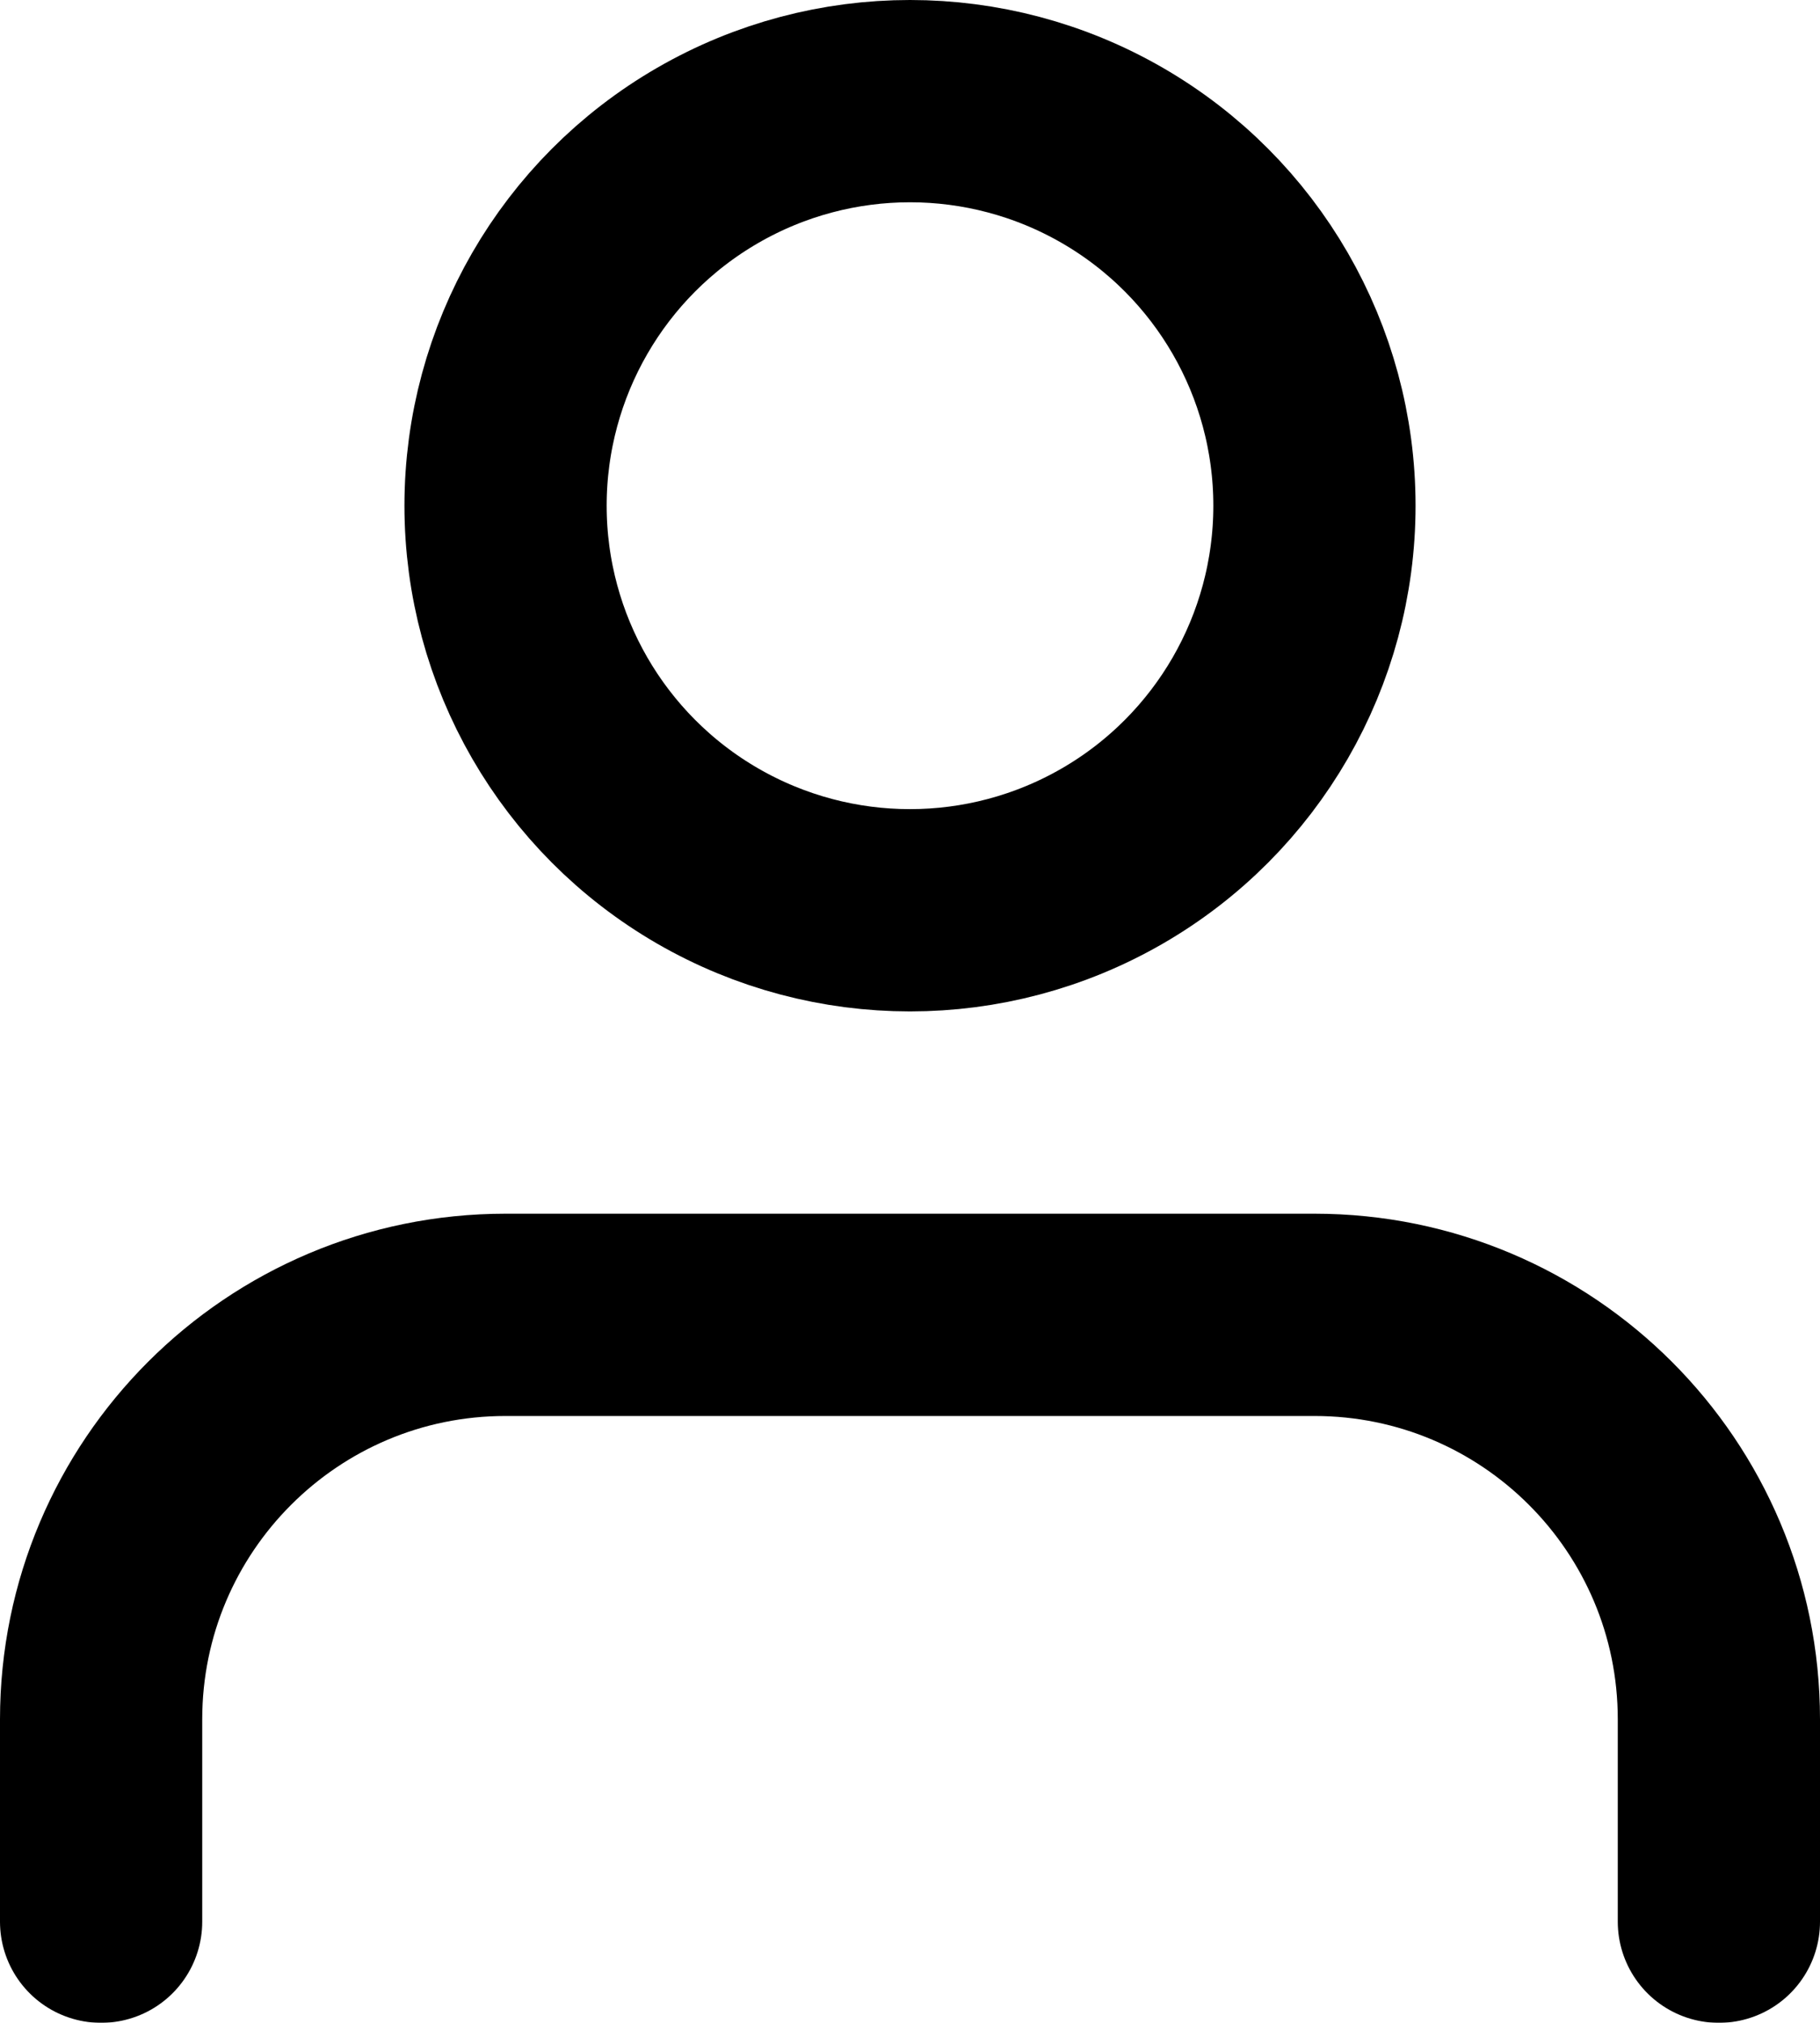
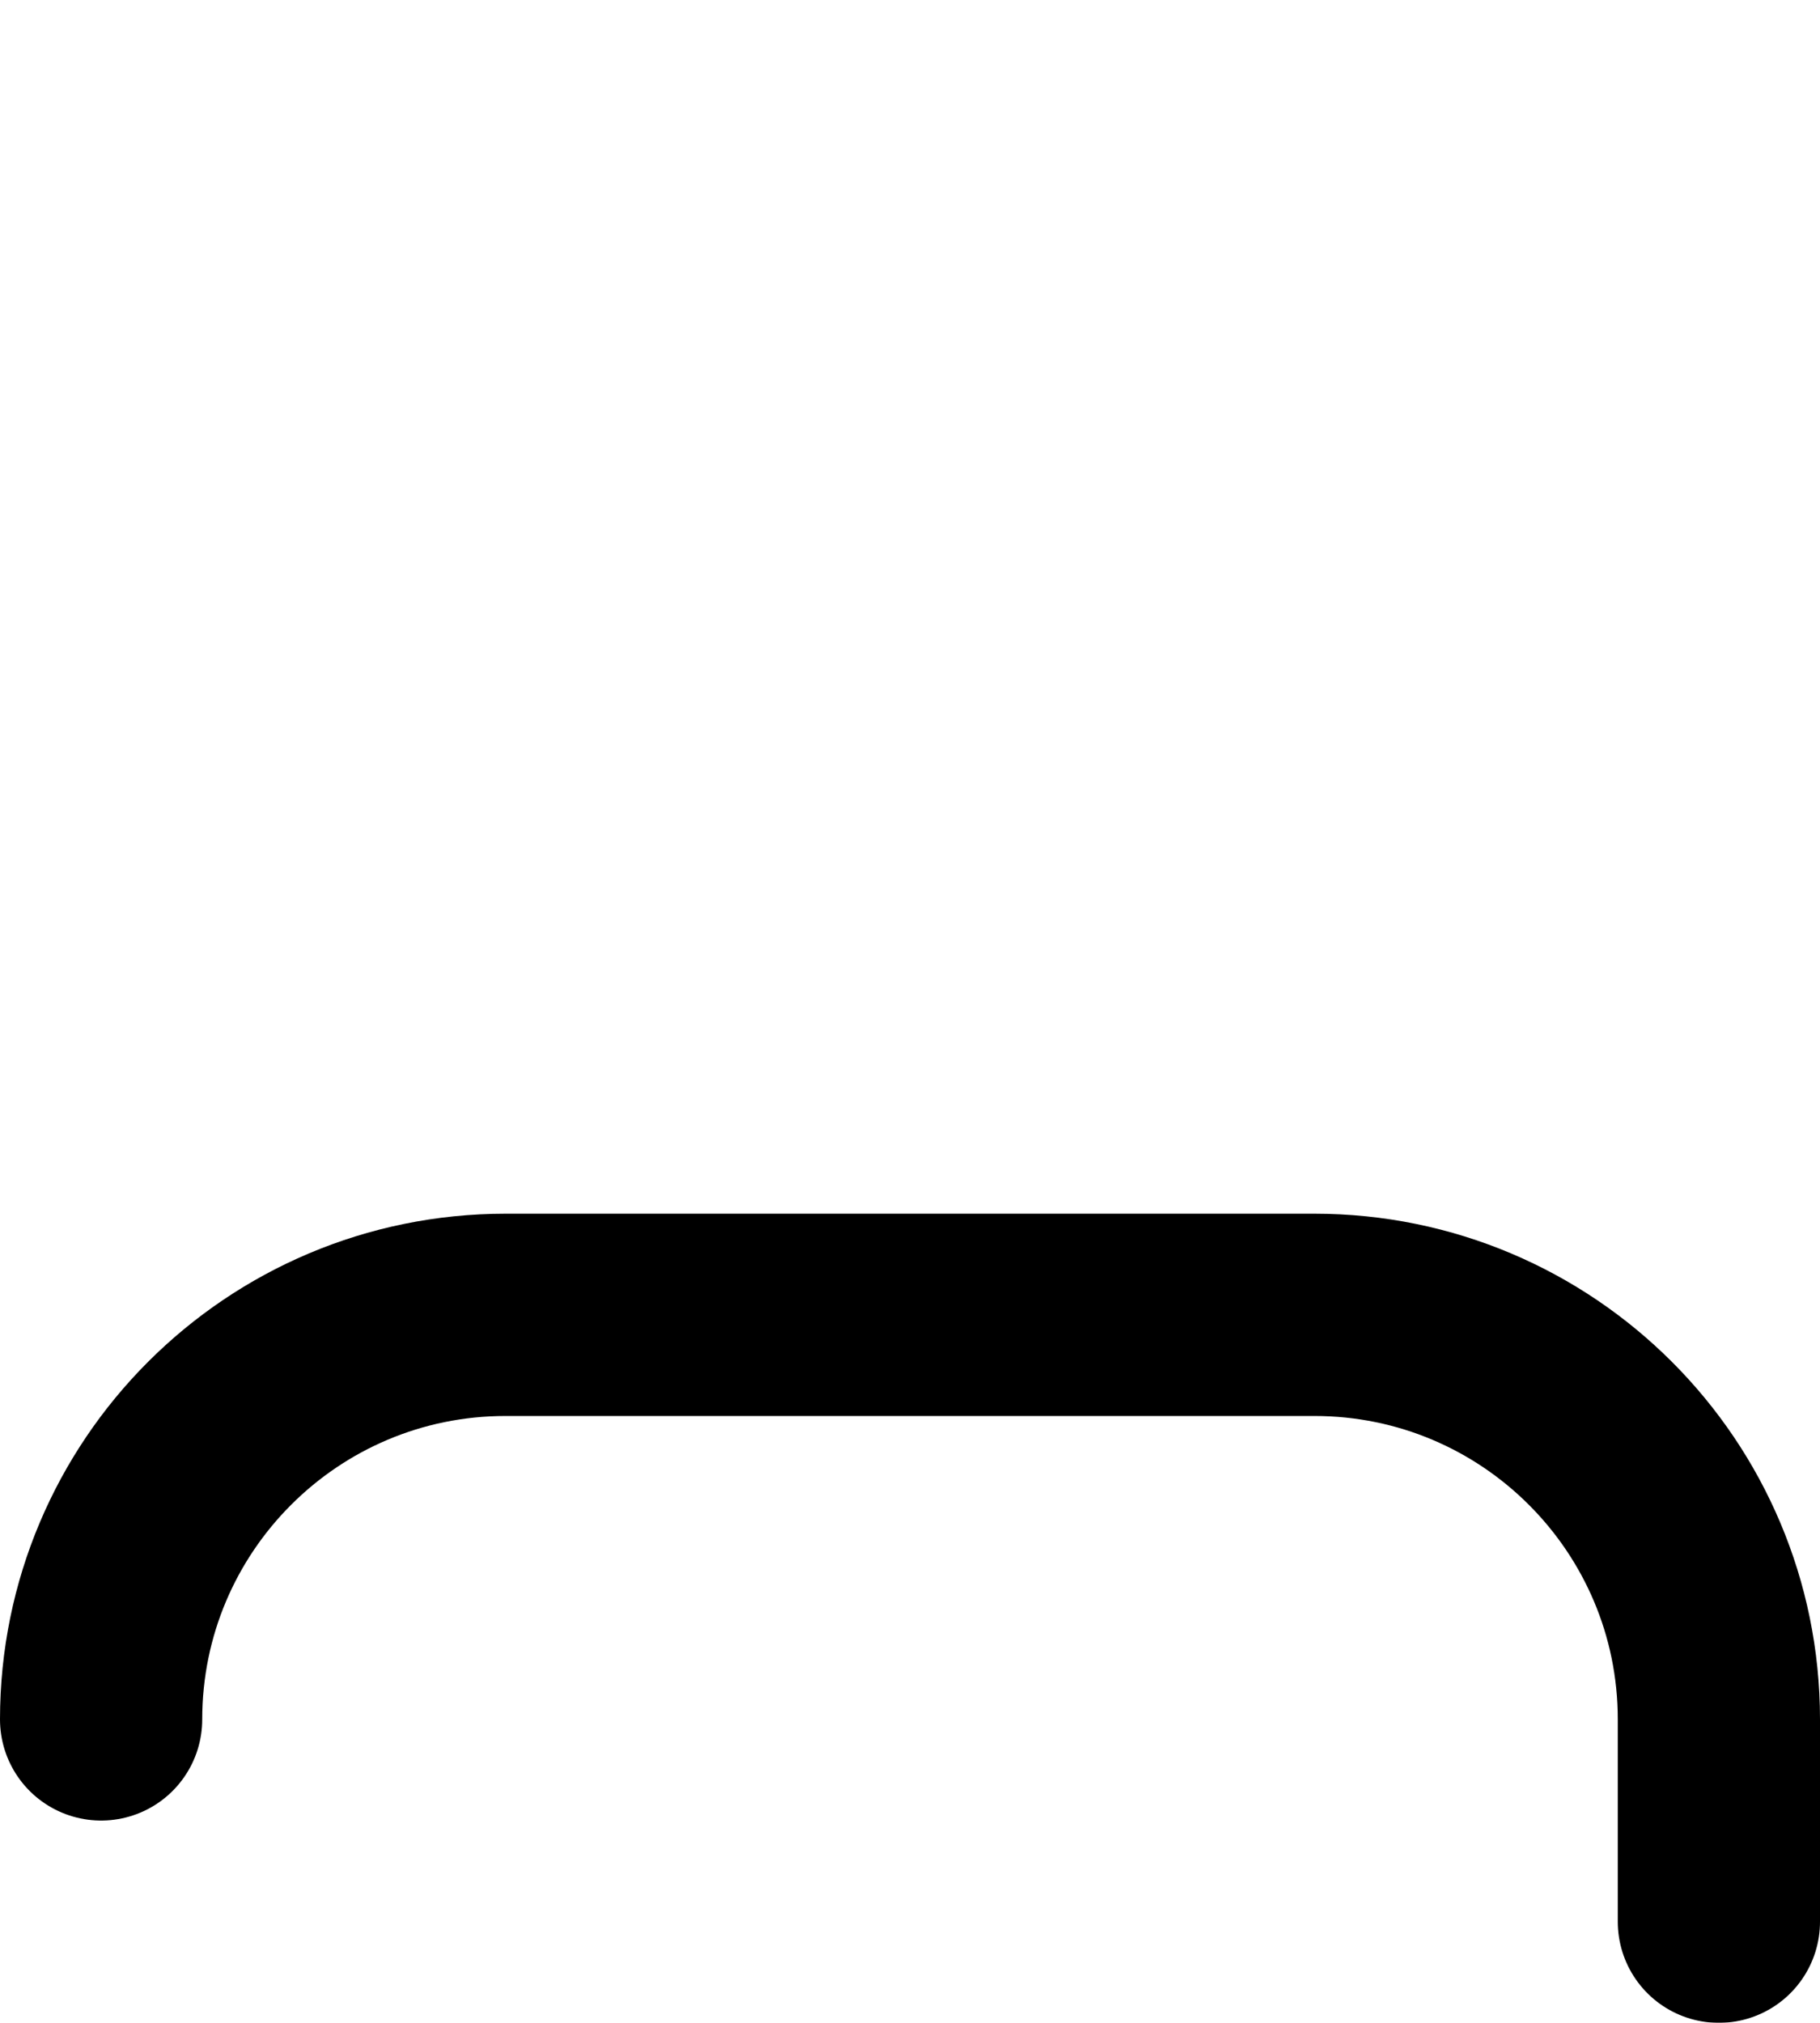
<svg xmlns="http://www.w3.org/2000/svg" width="18px" height="20px" viewBox="0 0 18 20" version="1.1">
  <title>3C33E6E4-9608-4ED2-B3BD-C81896D83F61</title>
  <defs>
    <filter color-interpolation-filters="auto" id="filter-1">
      <feColorMatrix in="SourceGraphic" type="matrix" values="0 0 0 0 1 0 0 0 0 1 0 0 0 0 1 0 0 0 1 0" />
    </filter>
  </defs>
  <g id="Contenido" stroke="none" stroke-width="1" fill="none" fill-rule="evenodd" stroke-linecap="round" stroke-linejoin="round">
    <g id="Inicio" transform="translate(-1303, -13)">
      <g id="user" transform="translate(0, -1)" filter="url(#filter-1)">
        <g transform="translate(1304, 15)">
-           <path d="M16,18 L16,16 C16,13.791 14.209,12 12,12 L4,12 C1.791,12 0,13.791 0,16 L0,18" id="Path" stroke="#000000" stroke-width="2" />
-           <circle id="Oval" stroke="#000000" stroke-width="2" cx="8" cy="4" r="4" />
+           <path d="M16,18 L16,16 C16,13.791 14.209,12 12,12 L4,12 C1.791,12 0,13.791 0,16 " id="Path" stroke="#000000" stroke-width="2" />
        </g>
      </g>
    </g>
  </g>
</svg>